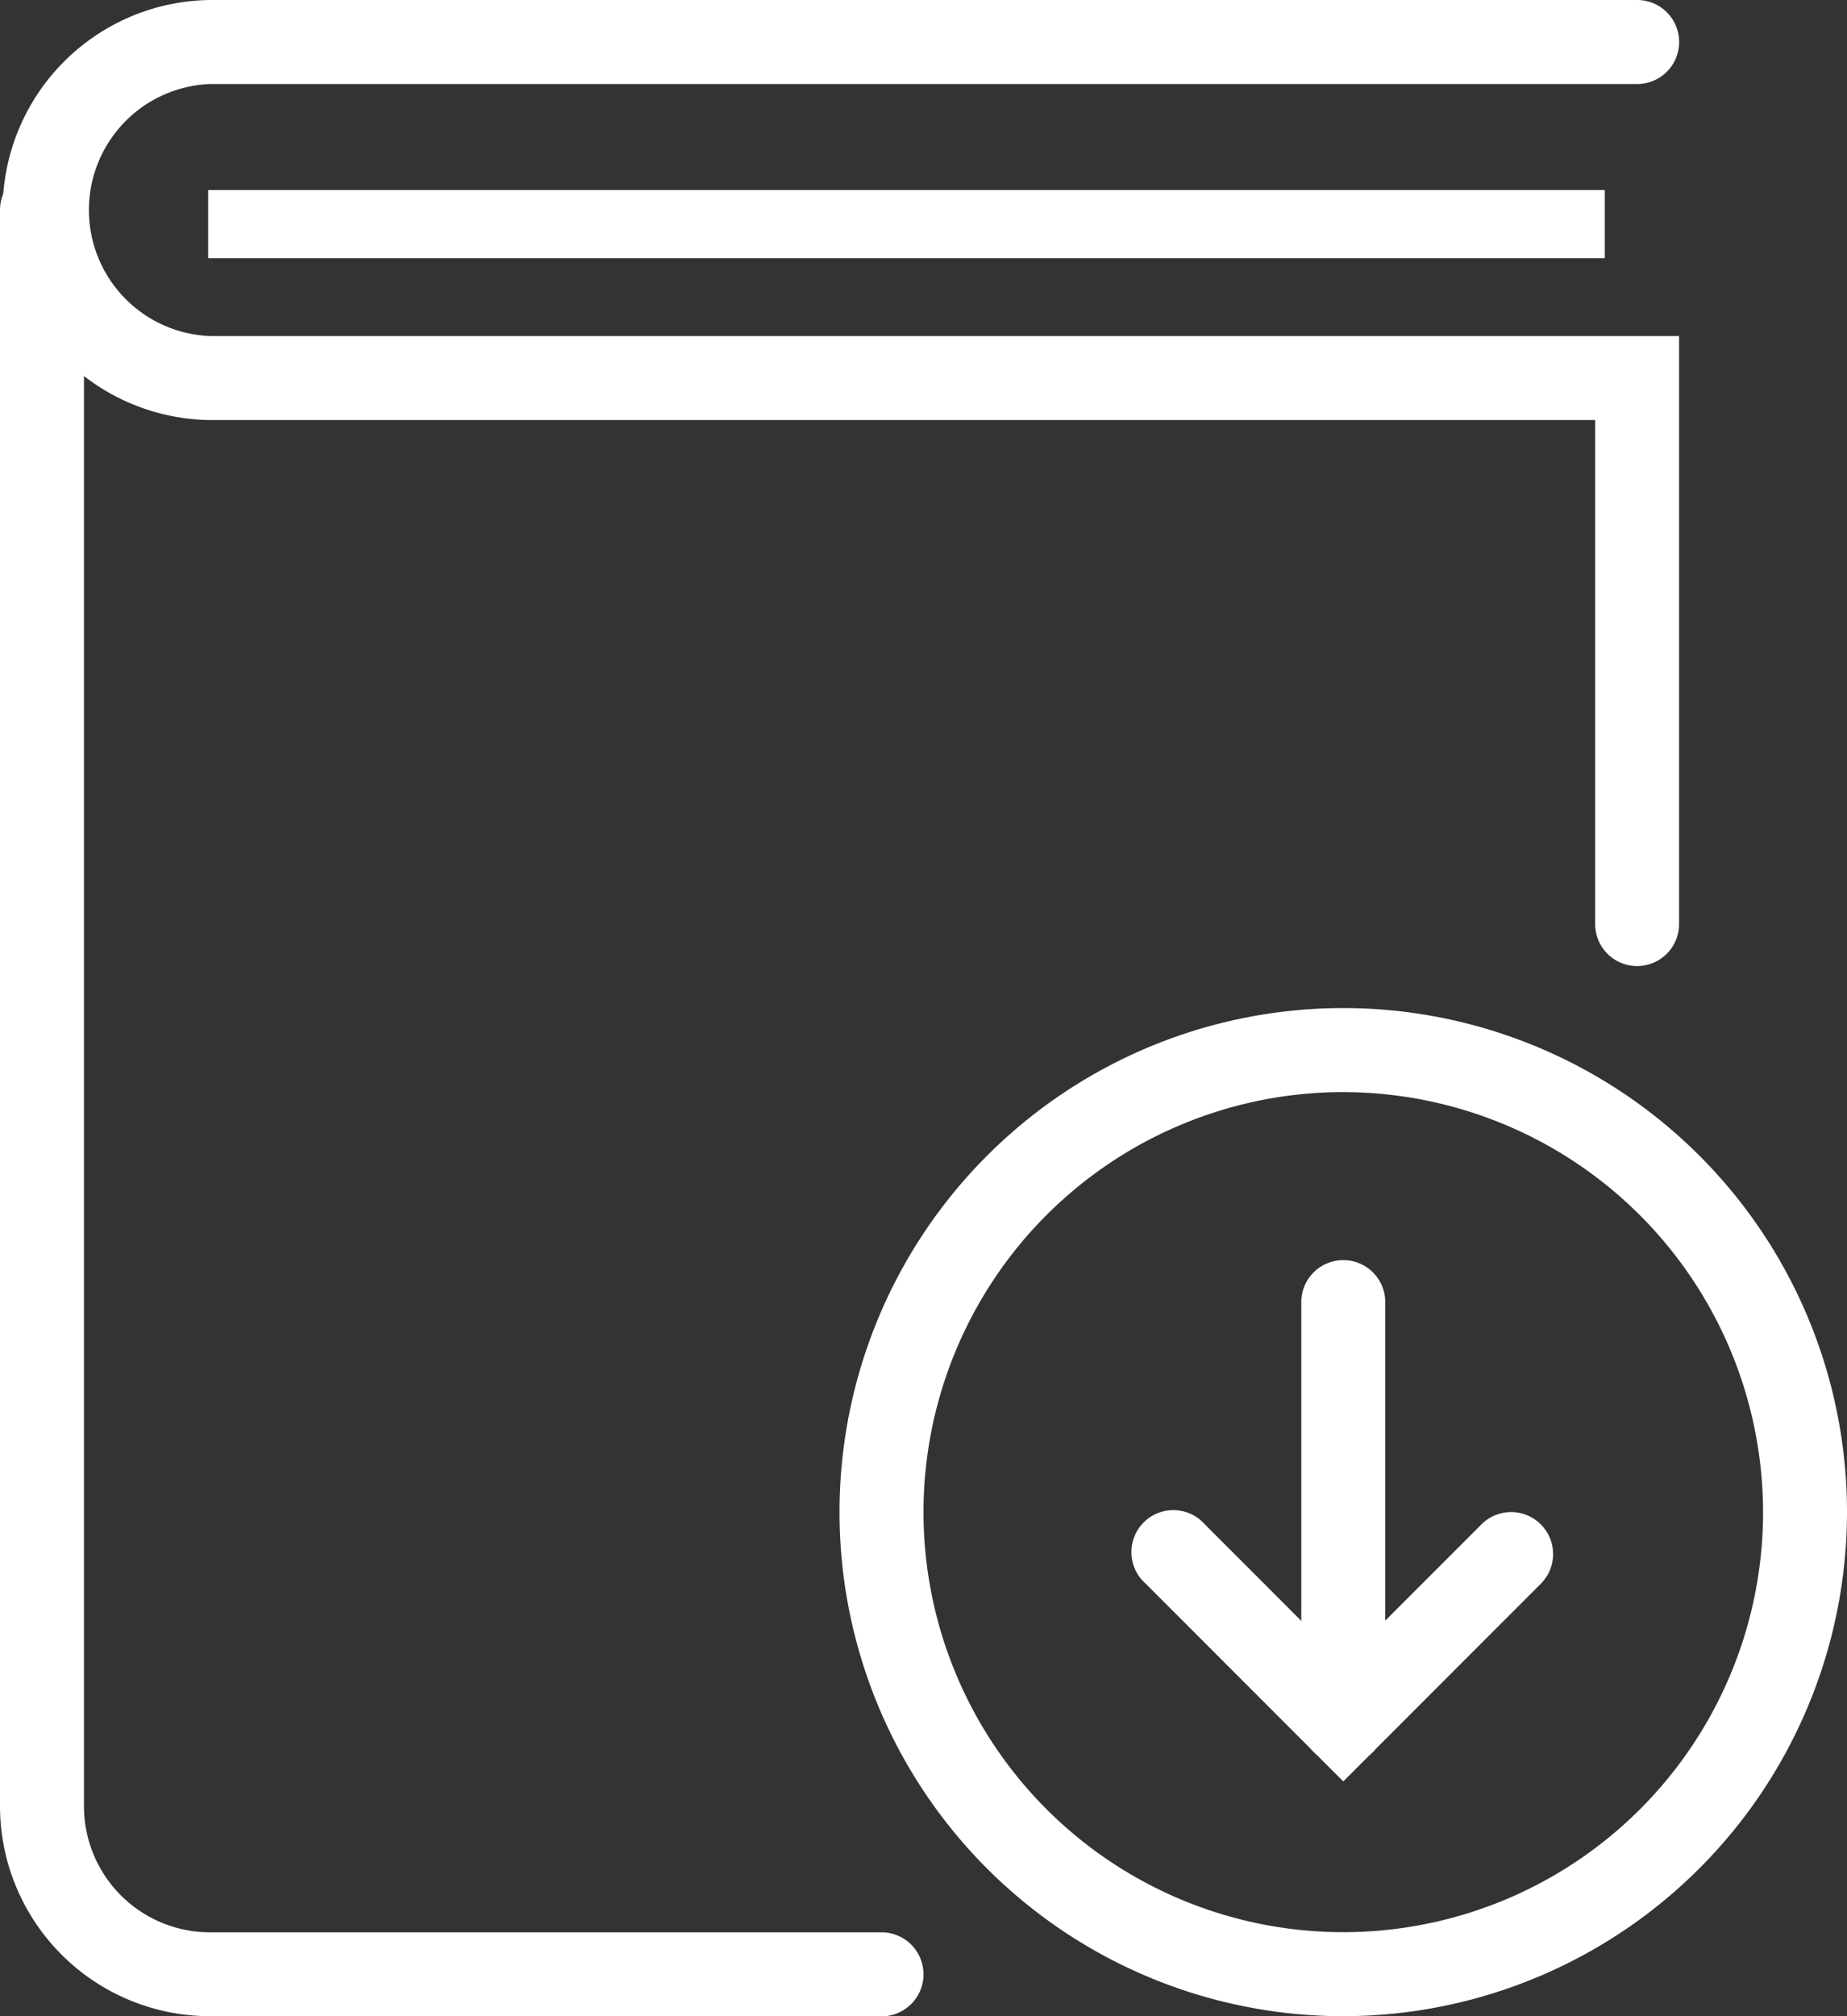
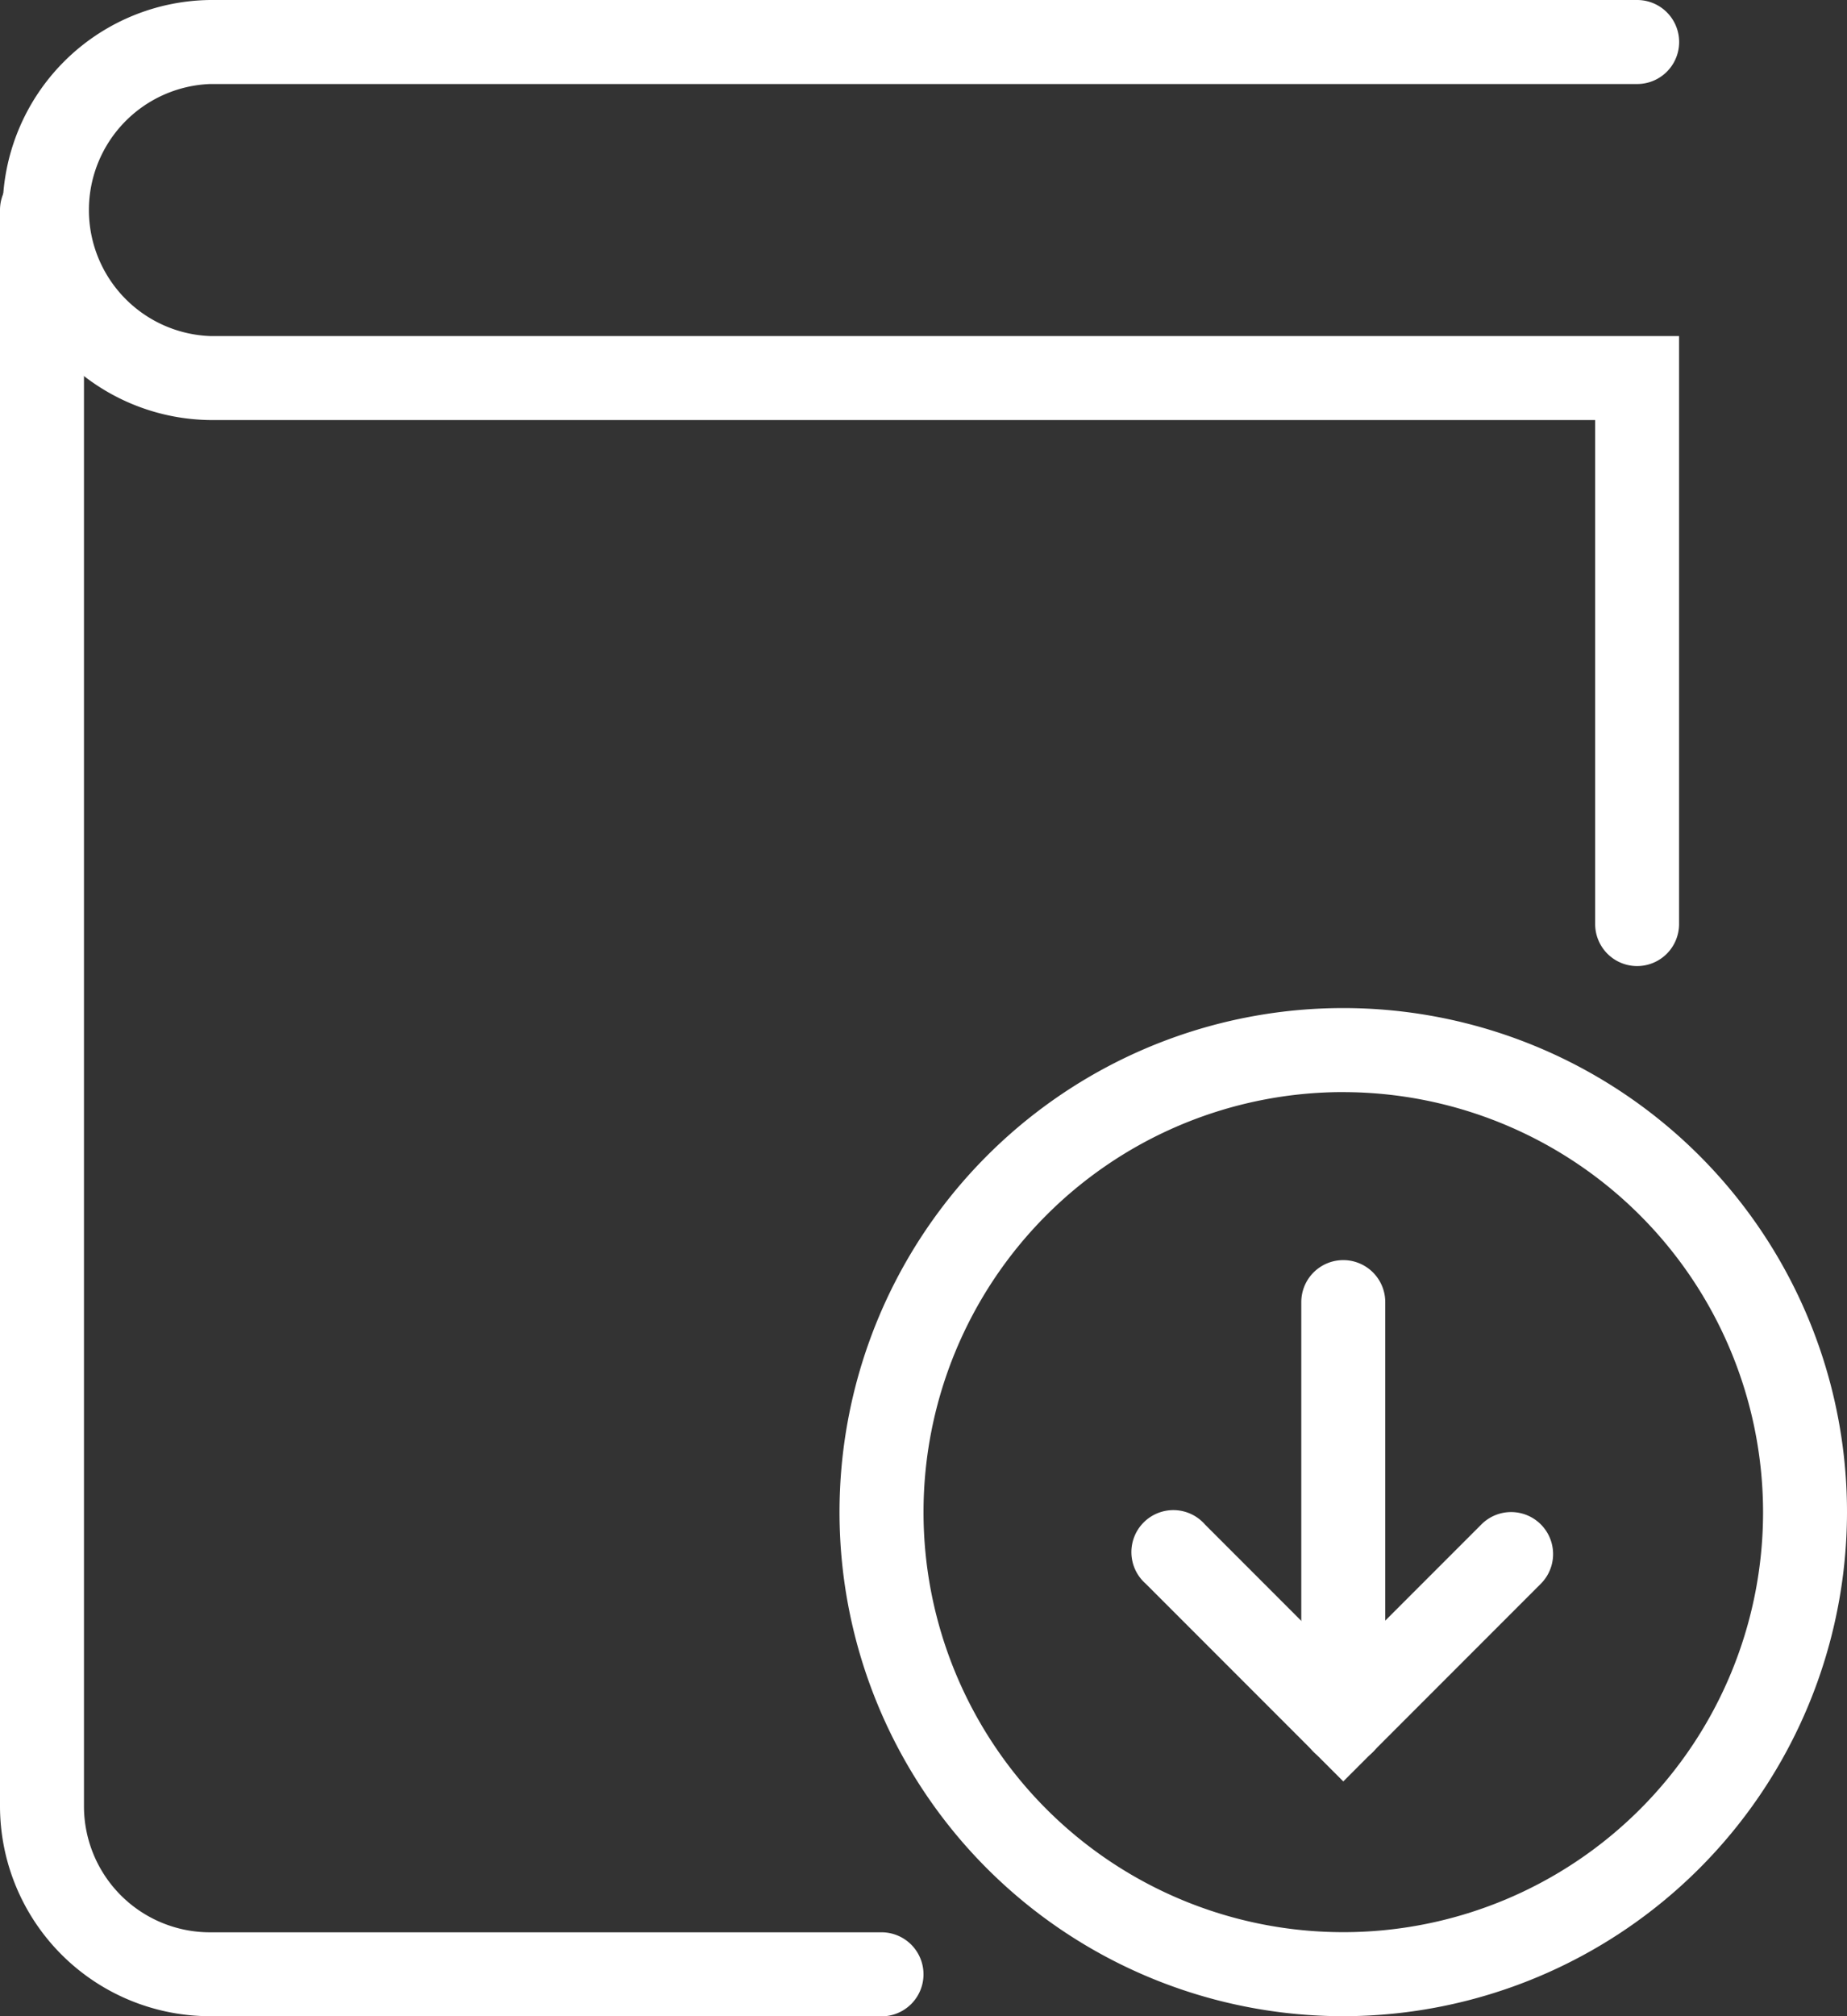
<svg xmlns="http://www.w3.org/2000/svg" width="54.221" height="59.15">
  <rect width="100%" height="100%" fill="#333333" stroke="none" />
  <g data-name="Group 2307">
    <g data-name="Group 2301">
      <path data-name="Path 5953" d="M25.878 59.15H6.161A6.168 6.168 0 010 52.989V6.161a1.232 1.232 0 112.465 0v46.828a3.7 3.7 0 003.7 3.7h19.713a1.232 1.232 0 110 2.465z" fill="#fff" />
    </g>
    <g data-name="Group 2302">
      <path data-name="Path 5954" d="M48.06 28.342a1.232 1.232 0 01-1.232-1.232V12.323H6.161A6.162 6.162 0 016.161 0h41.9a1.232 1.232 0 010 2.465h-41.9a3.7 3.7 0 000 7.394h43.13v17.25a1.232 1.232 0 01-1.231 1.233z" fill="#fff" />
    </g>
    <g data-name="Group 2303">
      <path data-name="Path 5955" d="M39.434 59.15a14.788 14.788 0 1114.787-14.787A14.8 14.8 0 0139.434 59.15zm0-27.111a12.323 12.323 0 1012.323 12.324A12.337 12.337 0 0039.434 32.04z" fill="#fff" />
    </g>
    <g data-name="Group 2304">
      <path data-name="Path 5956" d="M39.433 51.757a1.232 1.232 0 01-1.232-1.233V38.201a1.232 1.232 0 012.465 0v12.323a1.232 1.232 0 01-1.233 1.233z" fill="#fff" />
    </g>
    <g data-name="Group 2305">
      <path data-name="Path 5957" d="M39.434 52.262l-5.8-5.8a1.232 1.232 0 111.738-1.739l4.058 4.058 4.058-4.058a1.232 1.232 0 011.746 1.739z" fill="#fff" />
    </g>
    <g data-name="Group 2306">
-       <path data-name="Rectangle 1136" fill="#fff" d="M6.111 5.575h41v2h-41z" />
-     </g>
+       </g>
  </g>
</svg>